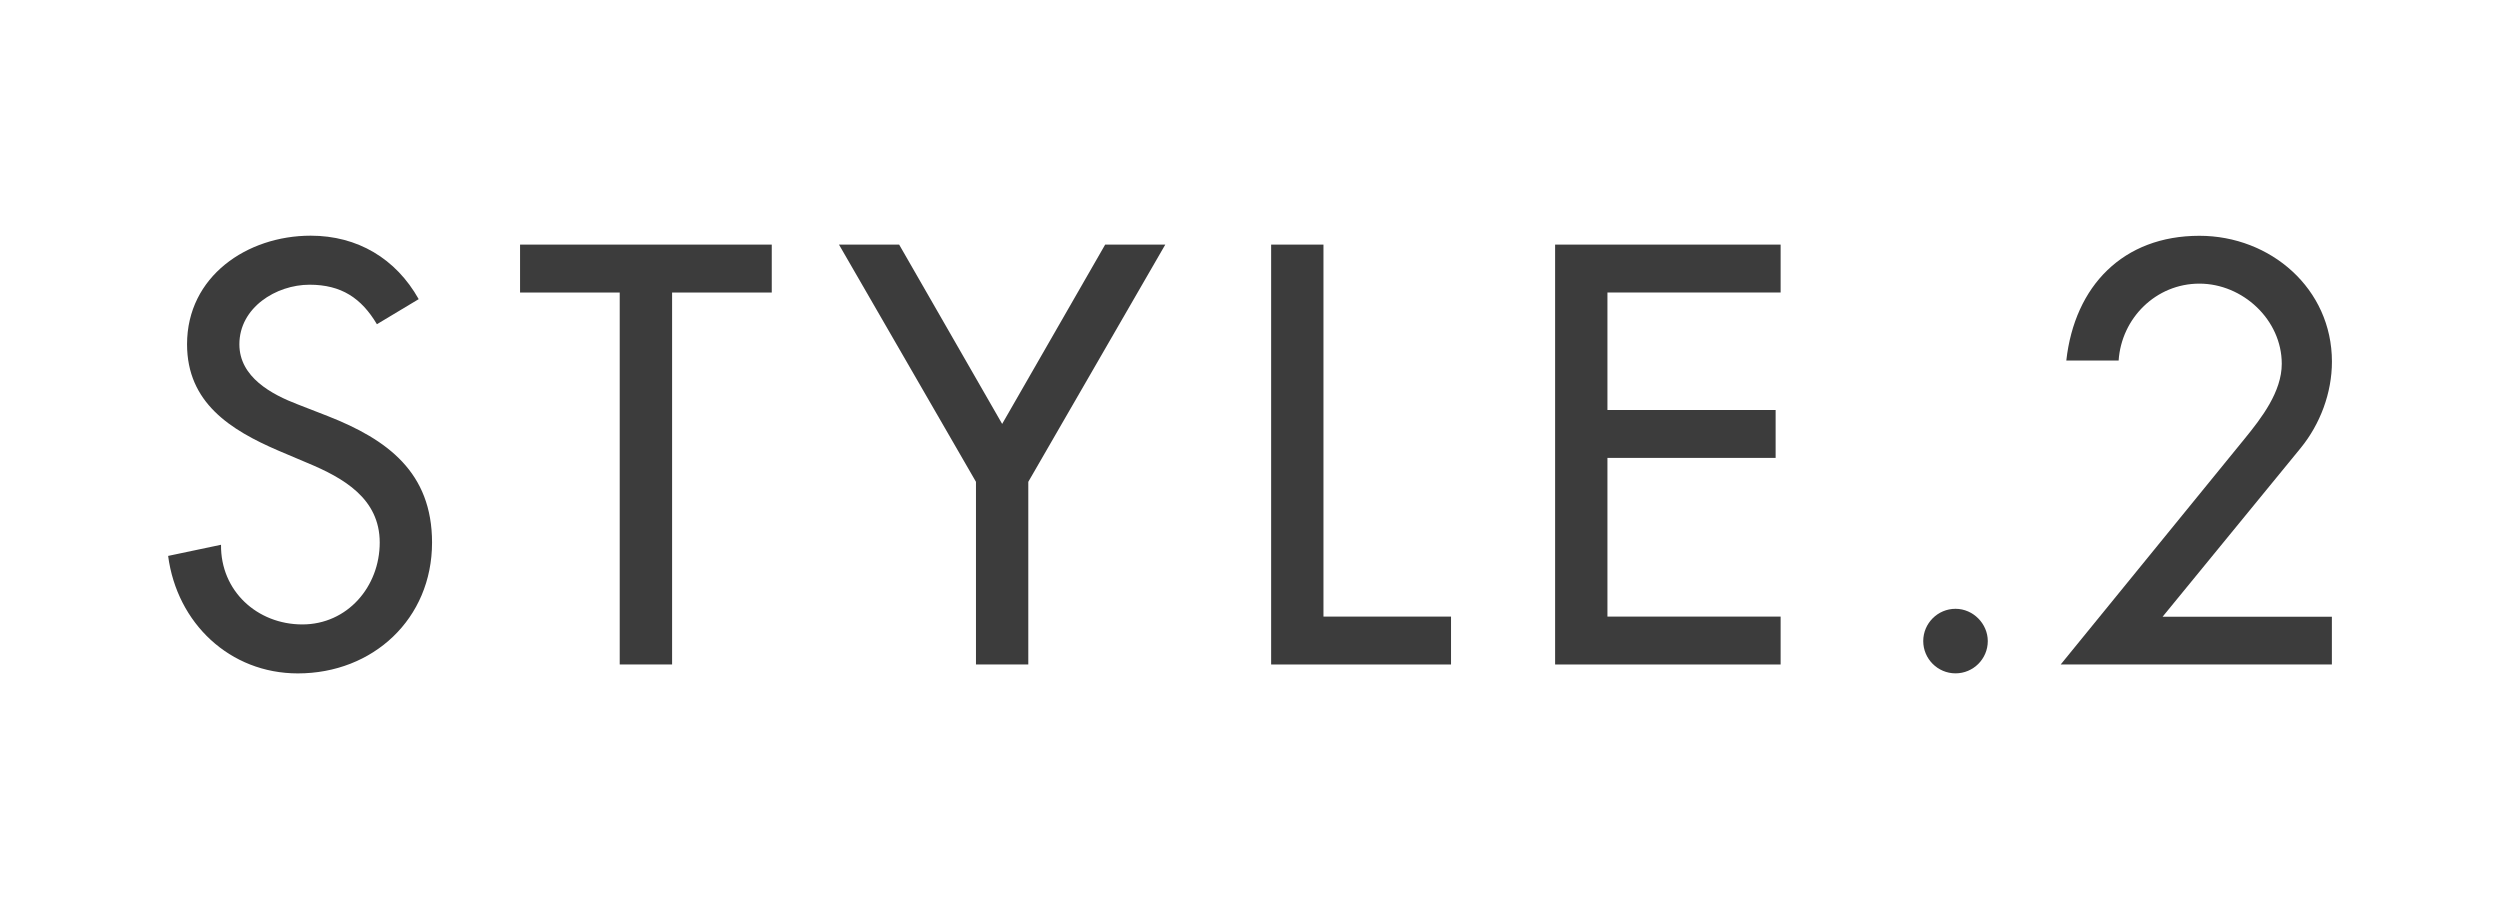
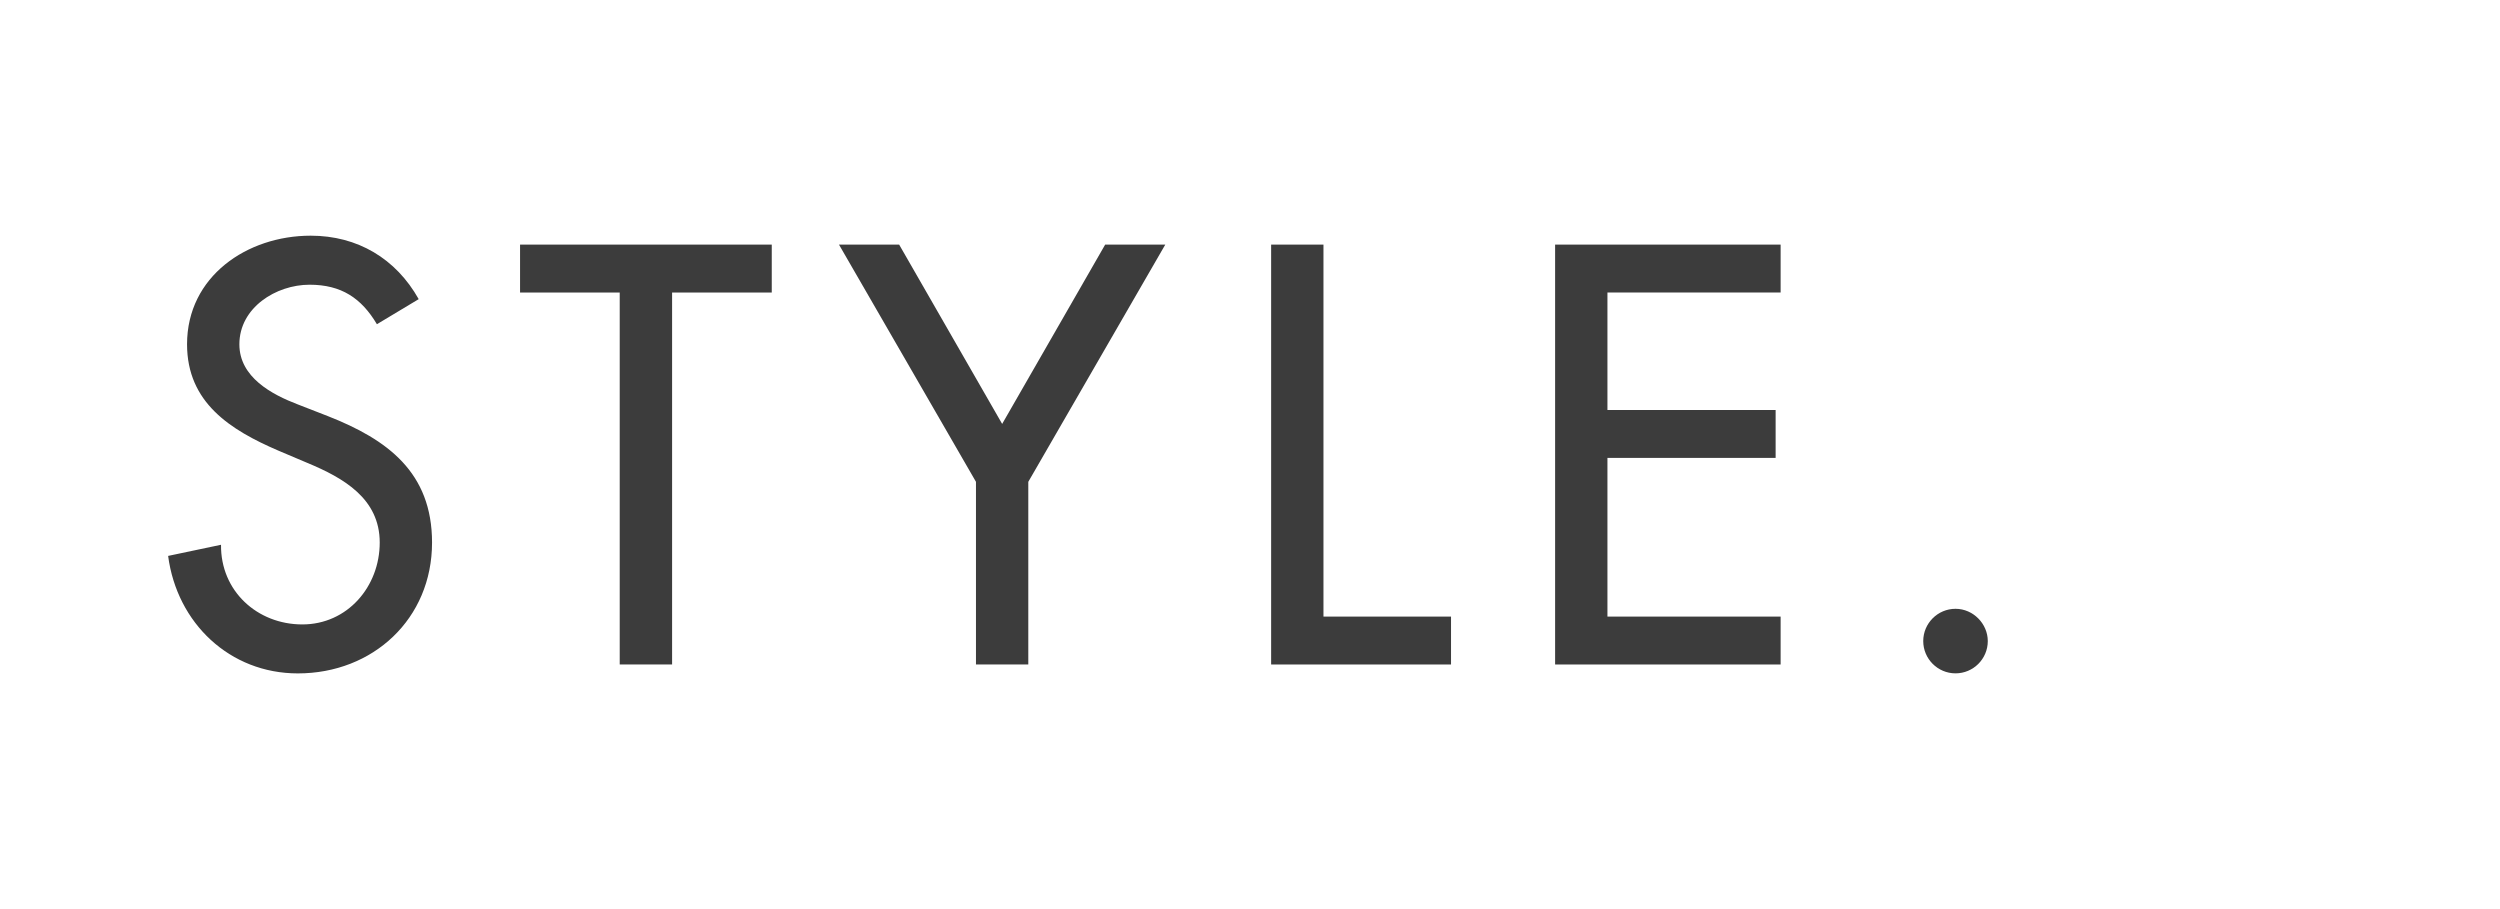
<svg xmlns="http://www.w3.org/2000/svg" id="index" viewBox="0 0 440 160">
  <defs>
    <style>.cls-1{fill:#3c3c3c;}</style>
  </defs>
  <path class="cls-1" d="M66.34,57.07c-2.74-4.61-6.27-6.96-11.86-6.96-5.88,0-12.35,4.02-12.35,10.49,0,5.78,5.68,8.82,10.29,10.58l5.29,2.06c10.49,4.12,18.33,9.9,18.33,22.25,0,13.43-10.39,23.03-23.62,23.03-11.96,0-21.27-8.82-22.83-20.68l9.31-1.96c-.1,8.13,6.37,14.02,14.31,14.02s13.62-6.66,13.62-14.41-6.37-11.37-12.74-14.02l-5.1-2.16c-8.43-3.63-16.07-8.43-16.07-18.72,0-11.96,10.58-19.11,21.76-19.11,8.23,0,14.99,4.02,19.01,11.17l-7.35,4.41Z" />
  <path class="cls-1" d="M118.28,116.95h-9.21V51.48h-17.54v-8.43h44.3v8.43h-17.54v65.47Z" />
  <path class="cls-1" d="M147.67,43.05h10.58l18.13,31.56,18.13-31.56h10.58l-24.11,41.75v32.15h-9.21v-32.15l-24.11-41.75Z" />
  <path class="cls-1" d="M232.94,108.52h22.44v8.43h-31.66V43.05h9.21v65.47Z" />
  <path class="cls-1" d="M273.7,43.05h39.69v8.43h-30.48v20.68h29.6v8.43h-29.6v27.93h30.48v8.43h-39.69V43.05Z" />
  <path class="cls-1" d="M349.85,112.83c0,3.14-2.55,5.68-5.68,5.68s-5.68-2.55-5.68-5.68,2.55-5.68,5.68-5.68,5.68,2.65,5.68,5.68Z" />
-   <path class="cls-1" d="M410.41,108.52v8.43h-47.73l32.34-39.69c3.04-3.72,6.57-8.33,6.57-13.23,0-7.74-6.86-14.11-14.5-14.11s-13.72,6.08-14.21,13.53h-9.21c1.47-13.13,10-21.95,23.42-21.95,12.54,0,23.33,9.31,23.33,22.15,0,5.49-2.06,10.98-5.49,15.19l-24.31,29.7h29.79Z" />
</svg>